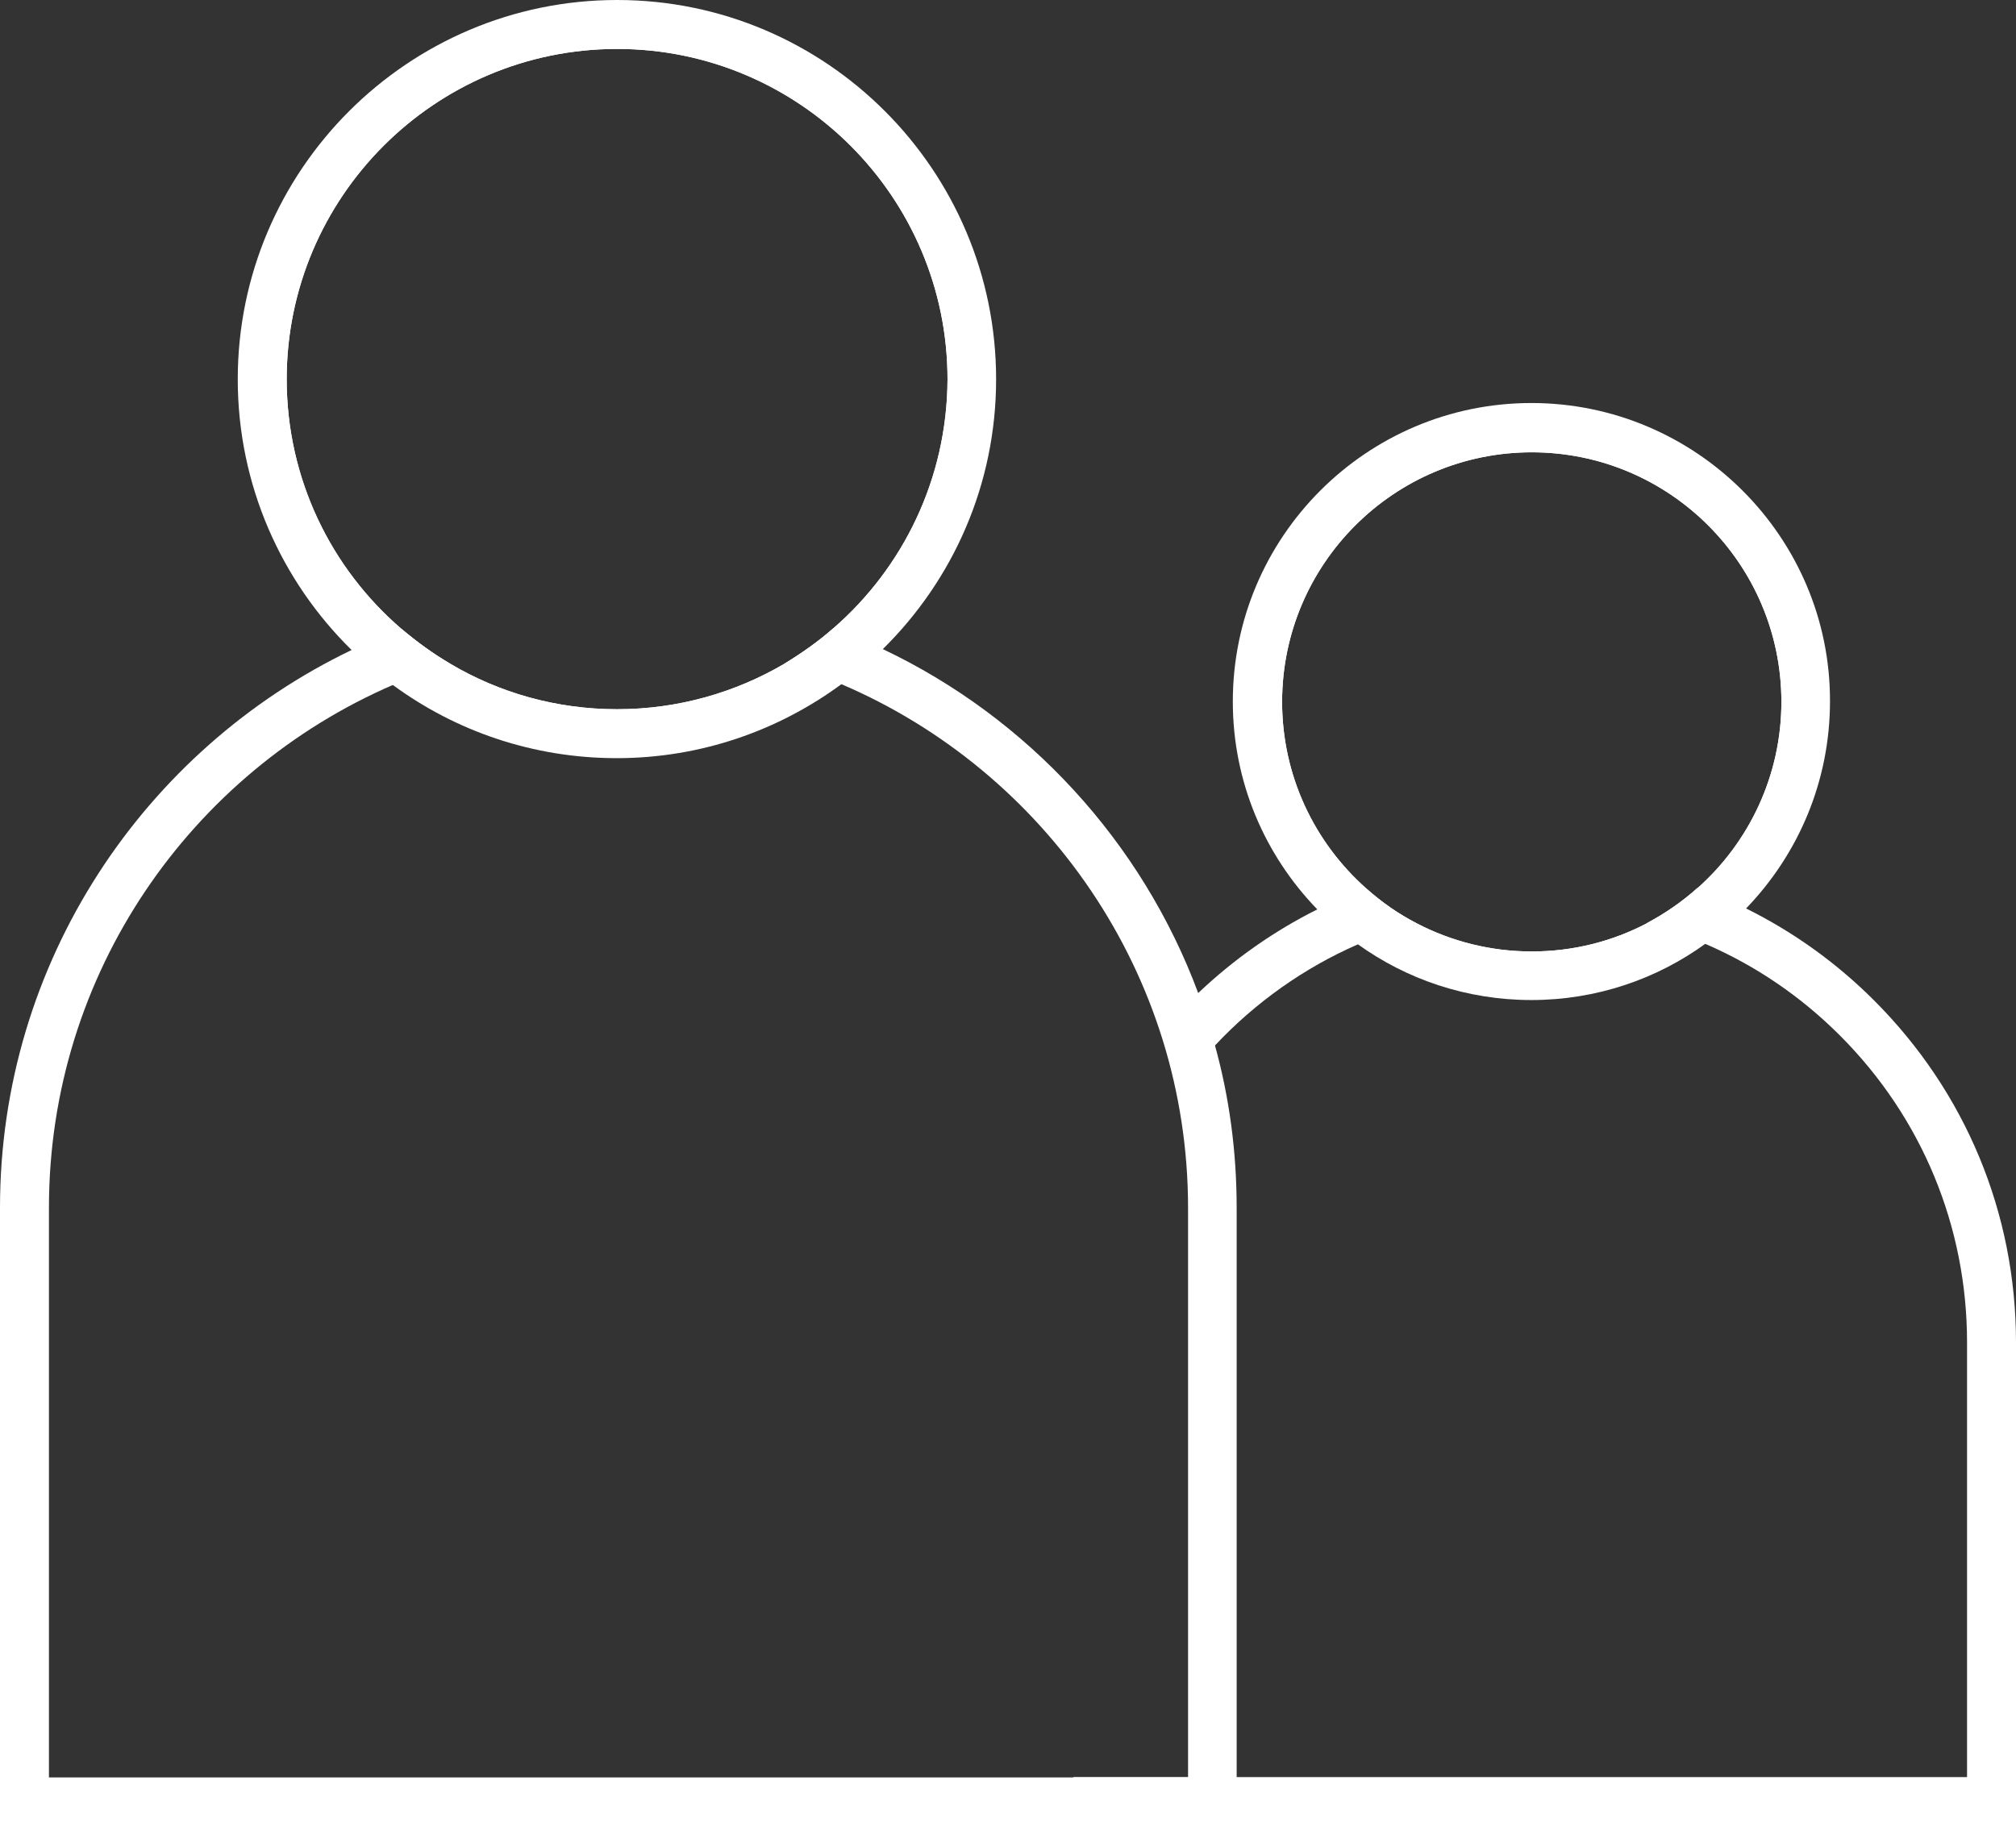
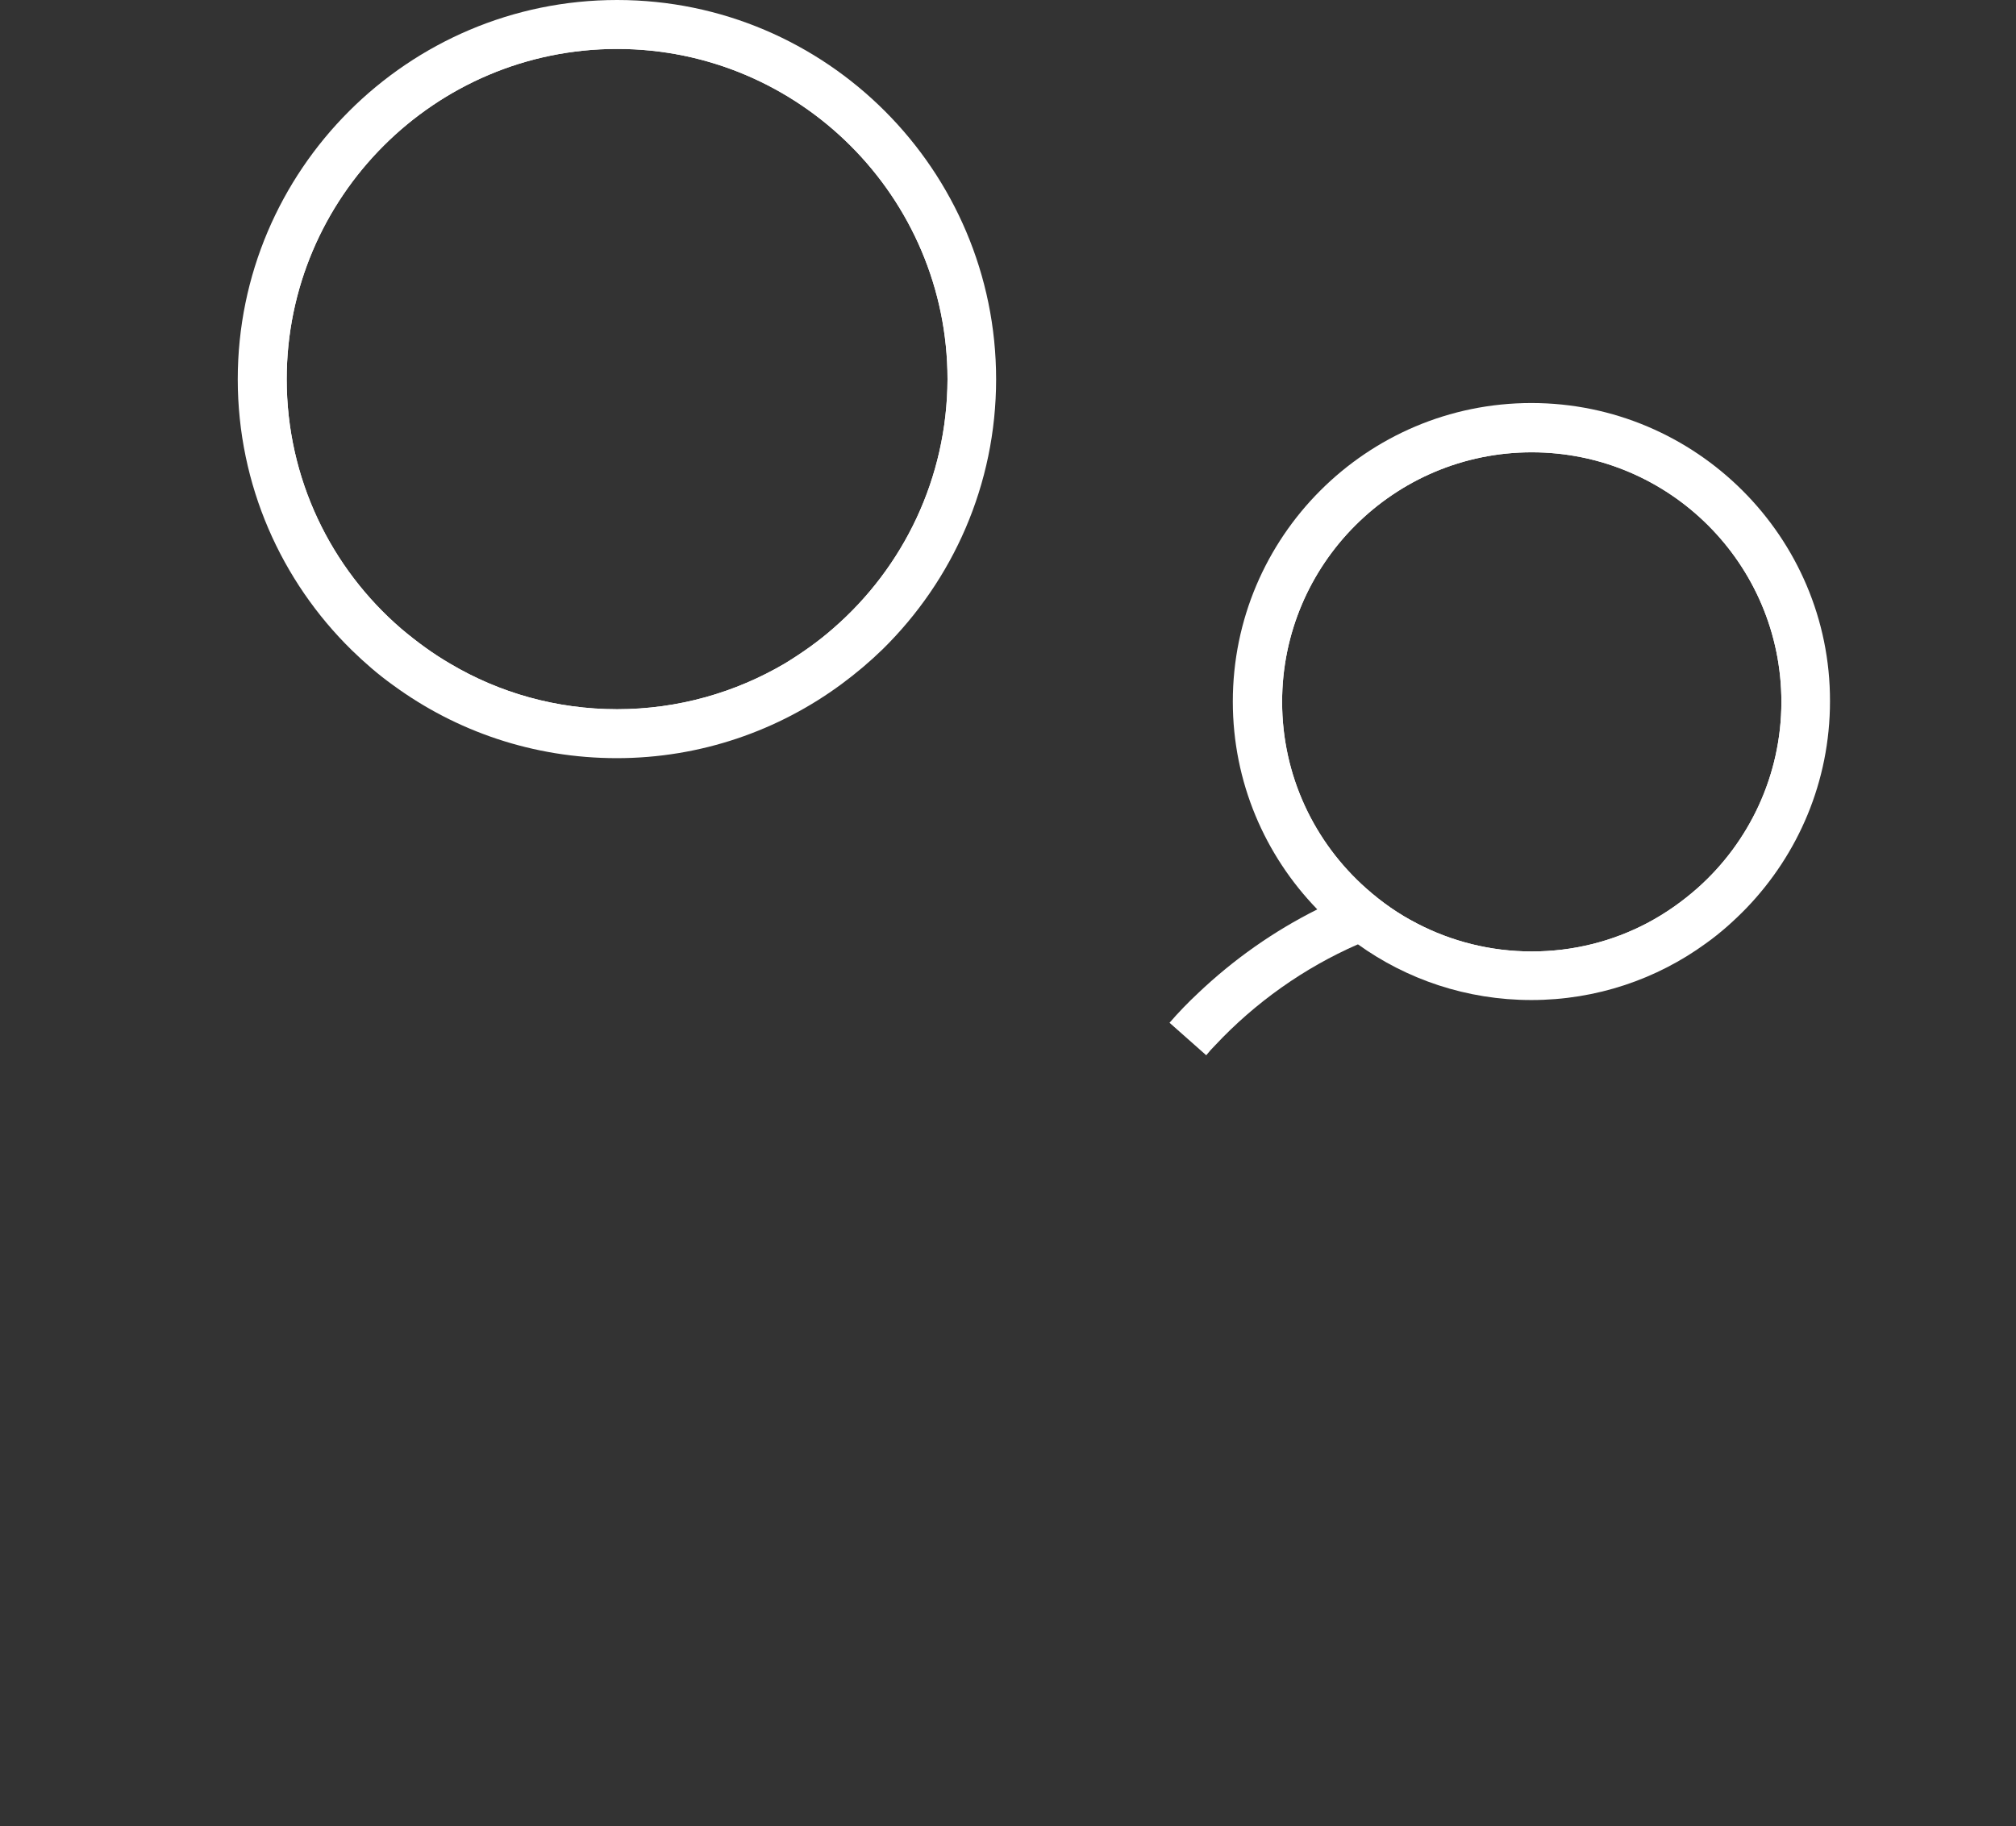
<svg xmlns="http://www.w3.org/2000/svg" id="Слой_1" x="0px" y="0px" viewBox="0 0 576.6 522.4" style="enable-background:new 0 0 576.6 522.4;" xml:space="preserve">
  <rect x="0" y="0" width="576.6" height="522.4" fill="#333333" stroke="none" />
  <style type="text/css"> .st0{fill:#FFFFFF;} </style>
  <g>
    <g>
-       <path class="st0" d="M347.5,299.1c-1.4-5.1-3-10.1-4.8-15c-16.1-43.3-48.7-78.7-90.2-98.4c-2.2-1.1-4.5-2.1-6.8-3.1 c-2.4-1-4.8-2-7.3-2.9c-4.3,3.8-9,7.1-13.9,10.1c2.9,0.9,5.8,1.8,8.6,2.9c2.6,0.9,5.2,2,7.7,3.1c58.1,24.9,99,82.7,99,149.8v162.9 H14V345.5c0-67,40.6-124.6,98.5-149.6c2.5-1.1,5.1-2.1,7.7-3.1c2.8-1.1,5.7-2,8.6-2.9c-5-2.9-9.6-6.3-14-10 c-2.5,0.9-4.9,1.9-7.3,2.9c-2.3,1-4.6,2-6.8,3.1C41.2,214.4,0,275.3,0,345.5v176.9h353.7V345.5 C353.7,329.5,351.6,313.9,347.5,299.1z" />
-     </g>
+       </g>
    <g>
      <path class="st0" d="M176.5,7C120.5,7,75,52.4,75,108.5c0,29.4,12.5,55.9,32.5,74.4c3.9,3.7,8.2,7,12.7,10 c16.1,10.8,35.5,17,56.3,17c21,0,40.4-6.4,56.6-17.2c4.5-3,8.7-6.4,12.6-10.1c19.8-18.5,32.2-44.9,32.2-74.2 C277.9,52.4,232.5,7,176.5,7z M238.4,179.7c-4.3,3.8-9,7.1-13.9,10.1c-14.1,8.3-30.5,13.1-48,13.1c-17.4,0-33.7-4.7-47.7-13 c-5-2.9-9.6-6.3-14-10C94.7,162.6,82,137,82,108.5C82,56.4,124.4,14,176.5,14s94.5,42.4,94.5,94.5 C270.9,136.9,258.3,162.4,238.4,179.7z" />
      <path class="st0" d="M176.5,0C116.7,0,68,48.7,68,108.5c0,30.3,12.5,57.8,32.6,77.5c3.7,3.6,7.6,7,11.8,10 c18,13.2,40.1,20.9,64,20.9c24,0,46.3-7.9,64.3-21.2c4.2-3.1,8.1-6.4,11.8-10c20-19.7,32.4-47,32.4-77.2 C284.9,48.7,236.3,0,176.5,0z M238.4,179.7c-4.3,3.8-9,7.1-13.9,10.1c-14.1,8.3-30.5,13.1-48,13.1c-17.4,0-33.7-4.7-47.7-13 c-5-2.9-9.6-6.3-14-10C94.7,162.6,82,137,82,108.5C82,56.4,124.4,14,176.5,14s94.5,42.4,94.5,94.5 C270.9,136.9,258.3,162.4,238.4,179.7z" />
    </g>
    <g>
      <path class="st0" d="M405.2,264.2c-3.1,0.8-6.1,1.8-9.1,2.9c-1.4,0.5-2.8,1-4.2,1.6c-1.2,0.5-2.4,1-3.6,1.5 c-15.3,6.7-29.3,16.6-40.8,28.9c-0.9,0.9-1.7,1.8-2.5,2.8l-10.5-9.3c2.6-3,5.3-5.8,8.2-8.5c10.1-9.6,21.6-17.7,34-23.9 c2.2-1.1,4.5-2.1,6.7-3.1c1.1-0.5,2.2-0.9,3.2-1.3c1.3-0.5,2.6-1,4-1.5C395.1,258.1,399.9,261.5,405.2,264.2z" />
-       <path class="st0" d="M576.6,384.1v138.3H307v-14h255.6V384.1c0-33.2-12.9-64.4-36.4-87.9c-11.1-11.1-24-19.9-38.3-26.1 c-1.2-0.5-2.4-1-3.6-1.5c-1.4-0.6-2.8-1.1-4.2-1.6c-3-1.1-6-2-9.1-2.9c5.2-2.8,10.1-6.1,14.5-10.1c1.3,0.5,2.7,1,4,1.5 c1.1,0.4,2.2,0.9,3.2,1.3c2.3,1,4.5,2,6.7,3.1c13.5,6.7,25.8,15.5,36.6,26.3C562.2,312.4,576.6,347.1,576.6,384.1z" />
    </g>
    <g>
      <path class="st0" d="M438,122.3c-43.3,0-78.4,35.1-78.4,78.4c0,22.1,9.1,42.1,23.8,56.3c3.9,3.8,8.1,7.1,12.7,10 c12.1,7.7,26.5,12.1,41.9,12.1c15.5,0,29.9-4.5,42.1-12.2c4.6-2.9,8.8-6.3,12.7-10.1c14.6-14.2,23.6-34.1,23.6-56.1 C516.5,157.5,481.3,122.3,438,122.3z M485.6,254c-4.4,3.9-9.2,7.3-14.5,10.1c-9.9,5.2-21.1,8.1-33,8.1c-11.8,0-23-2.9-32.8-8 c-5.3-2.7-10.1-6.1-14.5-10c-14.8-13.1-24.1-32.2-24.1-53.4c0-39.4,32-71.4,71.4-71.4c39.4,0,71.4,32,71.4,71.4 C509.5,221.9,500.2,241,485.6,254z" />
      <path class="st0" d="M438,115.3c-47.1,0-85.4,38.3-85.4,85.4c0,23.1,9.2,44,24.1,59.4c3.5,3.7,7.4,7,11.6,10 c14,10.1,31.2,16,49.7,16c18.6,0,35.9-6,49.9-16.2c4.2-3,8-6.4,11.6-10.1c14.8-15.4,23.9-36.2,23.9-59.2 C523.5,153.7,485.1,115.3,438,115.3z M485.6,254c-4.4,3.9-9.2,7.3-14.5,10.1c-9.9,5.2-21.1,8.1-33,8.1c-11.8,0-23-2.9-32.8-8 c-5.3-2.7-10.1-6.1-14.5-10c-14.8-13.1-24.1-32.2-24.1-53.4c0-39.4,32-71.4,71.4-71.4c39.4,0,71.4,32,71.4,71.4 C509.5,221.9,500.2,241,485.6,254z" />
    </g>
  </g>
</svg>